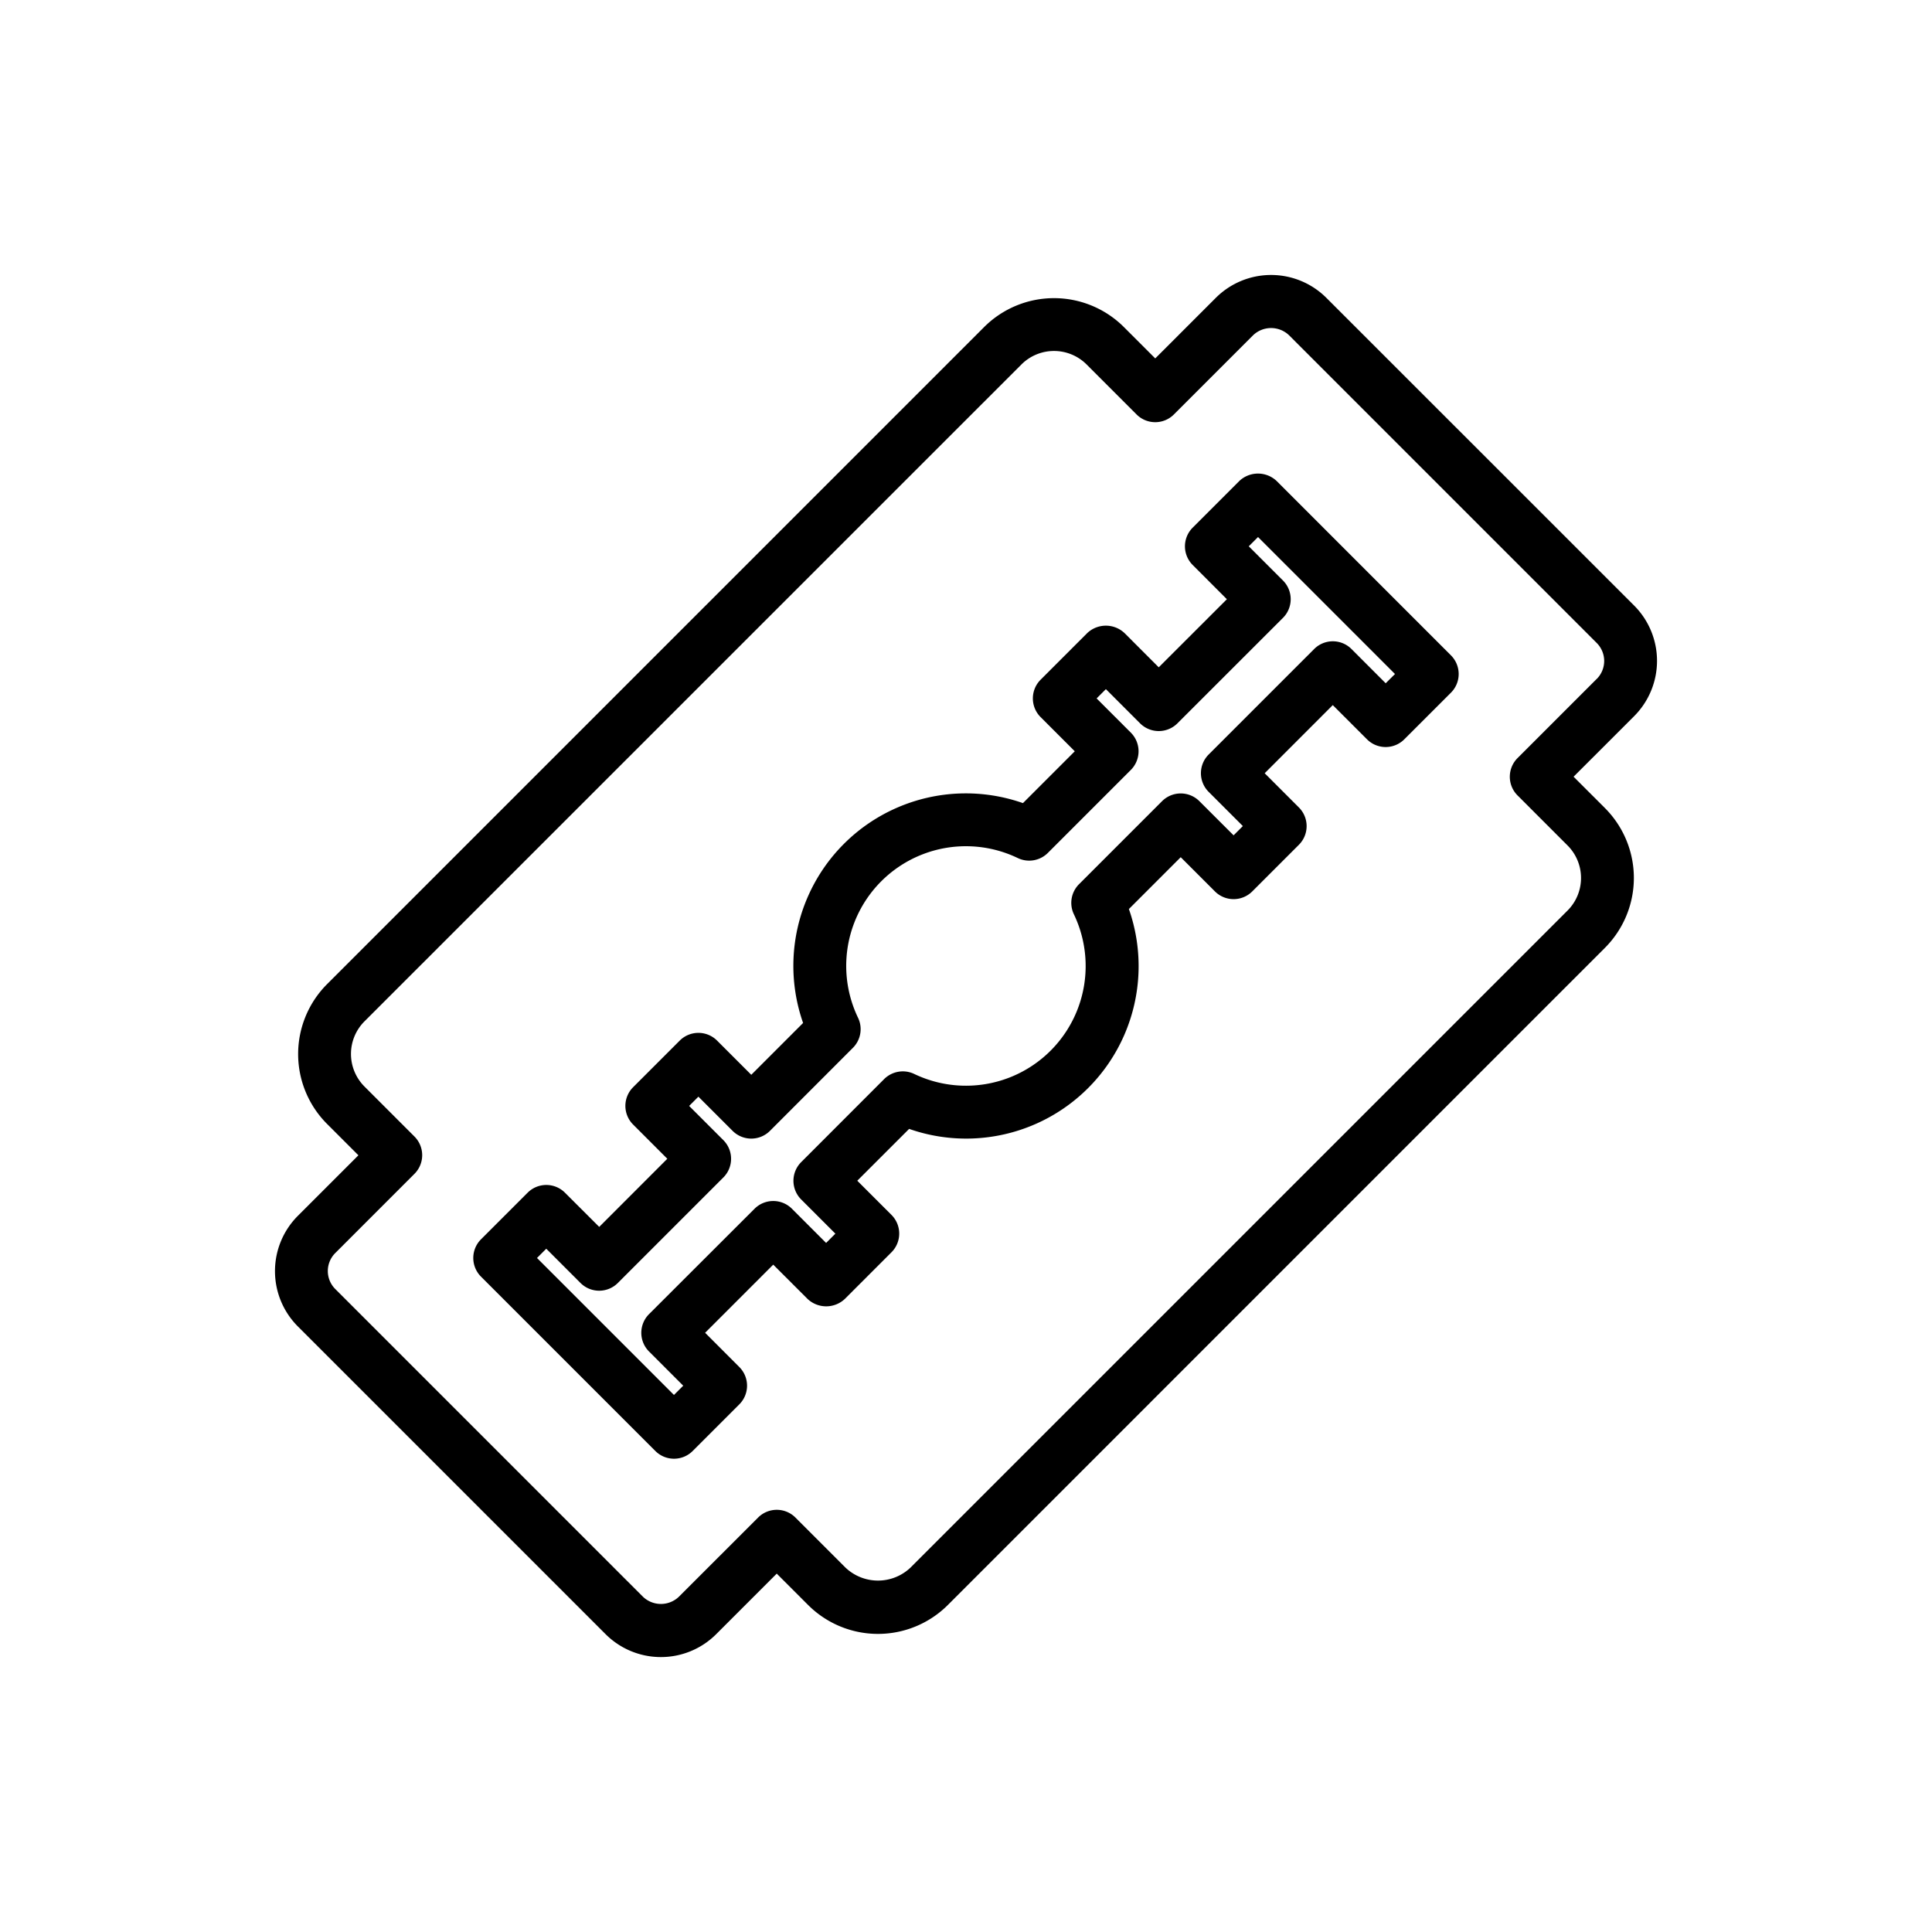
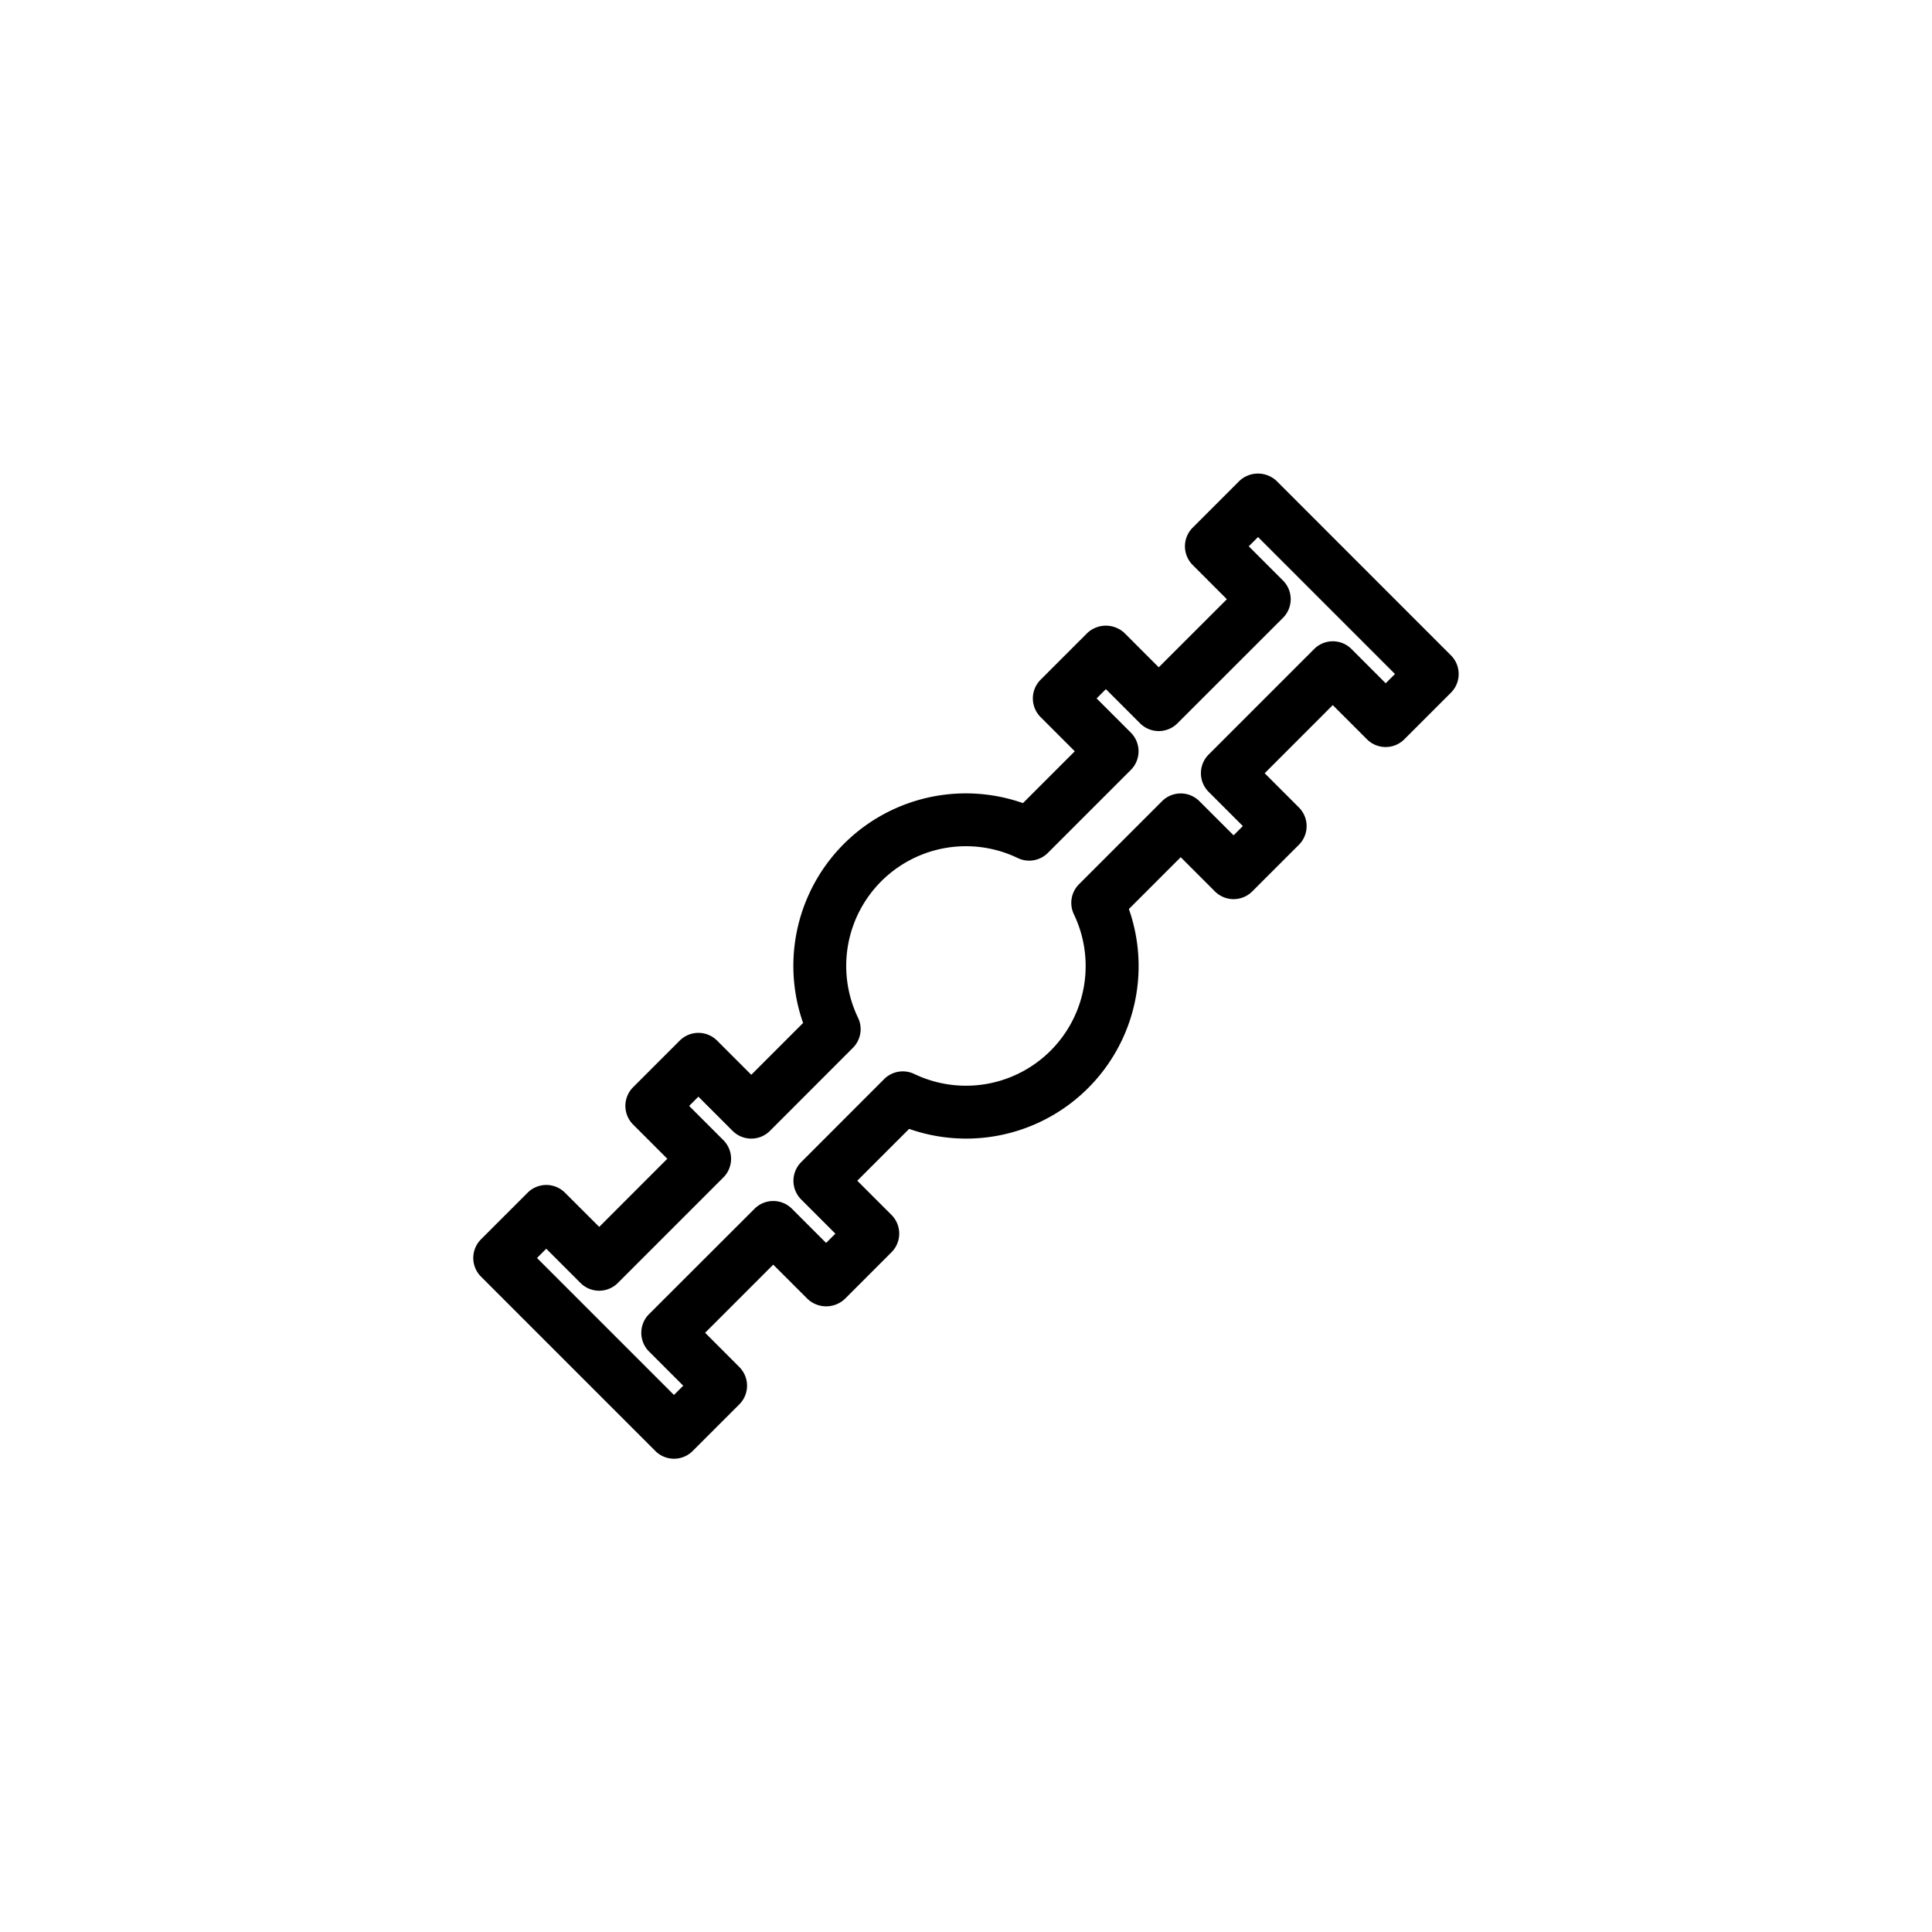
<svg xmlns="http://www.w3.org/2000/svg" width="128" height="128" viewBox="0 0 128 128">
  <title>BLADE</title>
  <g>
-     <path d="M87.879,19.737a5.183,5.183,0,0,0-7.332,0l-4.009,4.009-2.073-2.073a6.552,6.552,0,0,0-9.268,0L21.672,65.2a6.552,6.552,0,0,0,0,9.267l2.074,2.074-4.01,4.009a5.186,5.186,0,0,0,0,7.332l20.384,20.384a5.183,5.183,0,0,0,7.332,0l4.009-4.009,2.073,2.073a6.552,6.552,0,0,0,9.268,0L106.328,62.8a6.552,6.552,0,0,0,0-9.267l-2.074-2.074,4.01-4.009a5.186,5.186,0,0,0,0-7.332Zm17.909,25.241-5.247,5.247a1.75,1.75,0,0,0,0,2.474l3.311,3.312a3.05,3.05,0,0,1,0,4.317L60.328,103.853a3.128,3.128,0,0,1-4.318,0L52.7,100.542a1.748,1.748,0,0,0-2.474,0l-5.248,5.246a1.722,1.722,0,0,1-2.381,0L22.212,85.4a1.685,1.685,0,0,1,0-2.382l5.246-5.247a1.748,1.748,0,0,0,0-2.474l-3.311-3.312a3.053,3.053,0,0,1,0-4.317L67.672,24.147a3.054,3.054,0,0,1,4.318,0L75.3,27.458a1.748,1.748,0,0,0,2.474,0l5.247-5.246h0a1.723,1.723,0,0,1,2.382,0L105.788,42.6a1.685,1.685,0,0,1,0,2.382Z" />
    <path d="M84.582,31.868a1.8,1.8,0,0,0-2.475,0l-3.088,3.089a1.749,1.749,0,0,0,0,2.475L81.284,39.7,76.77,44.211l-2.265-2.266a1.8,1.8,0,0,0-2.475,0l-3.088,3.089a1.751,1.751,0,0,0,0,2.475l2.265,2.265-3.434,3.434A11.427,11.427,0,0,0,53.207,67.774l-3.433,3.434-2.266-2.266a1.75,1.75,0,0,0-2.474,0L41.946,72.03a1.749,1.749,0,0,0,0,2.475l2.265,2.266L39.7,81.285,37.431,79.02a1.749,1.749,0,0,0-2.475,0l-3.087,3.087a1.749,1.749,0,0,0,0,2.475L43.418,96.131a1.749,1.749,0,0,0,2.475,0l3.088-3.088a1.749,1.749,0,0,0,0-2.475L46.716,88.3l4.513-4.514L53.5,86.055a1.8,1.8,0,0,0,2.475,0l3.088-3.089a1.751,1.751,0,0,0,0-2.475l-2.266-2.265,3.435-3.434A11.426,11.426,0,0,0,74.792,60.226l3.434-3.434,2.266,2.266a1.75,1.75,0,0,0,2.474,0l3.088-3.088a1.749,1.749,0,0,0,0-2.475l-2.265-2.266L88.3,46.715l2.266,2.265a1.748,1.748,0,0,0,2.474,0l3.088-3.087a1.749,1.749,0,0,0,0-2.475Zm7.224,13.4L89.54,43a1.748,1.748,0,0,0-2.474,0l-6.989,6.989a1.749,1.749,0,0,0,0,2.475l2.265,2.265-.613.614L79.463,53.08a1.75,1.75,0,0,0-2.474,0l-5.5,5.5a1.749,1.749,0,0,0-.341,1.994A7.929,7.929,0,0,1,60.57,71.152a1.755,1.755,0,0,0-1.994.341l-5.495,5.5a1.749,1.749,0,0,0,0,2.475l2.265,2.265-.614.615-2.265-2.266a1.751,1.751,0,0,0-2.475,0L43,87.065a1.752,1.752,0,0,0,0,2.475l2.266,2.266-.614.613-9.074-9.074.613-.614L38.459,85a1.749,1.749,0,0,0,2.475,0l6.989-6.989a1.749,1.749,0,0,0,0-2.475l-2.265-2.265.613-.614,2.266,2.266a1.75,1.75,0,0,0,2.474,0l5.495-5.5a1.749,1.749,0,0,0,.341-1.994A7.929,7.929,0,0,1,67.43,56.848a1.75,1.75,0,0,0,1.994-.341l5.495-5.495a1.749,1.749,0,0,0,0-2.475l-2.265-2.265.614-.615,2.265,2.266a1.751,1.751,0,0,0,2.475,0L85,40.935a1.752,1.752,0,0,0,0-2.475l-2.266-2.266.614-.614,9.074,9.075Z" />
  </g>
</svg>